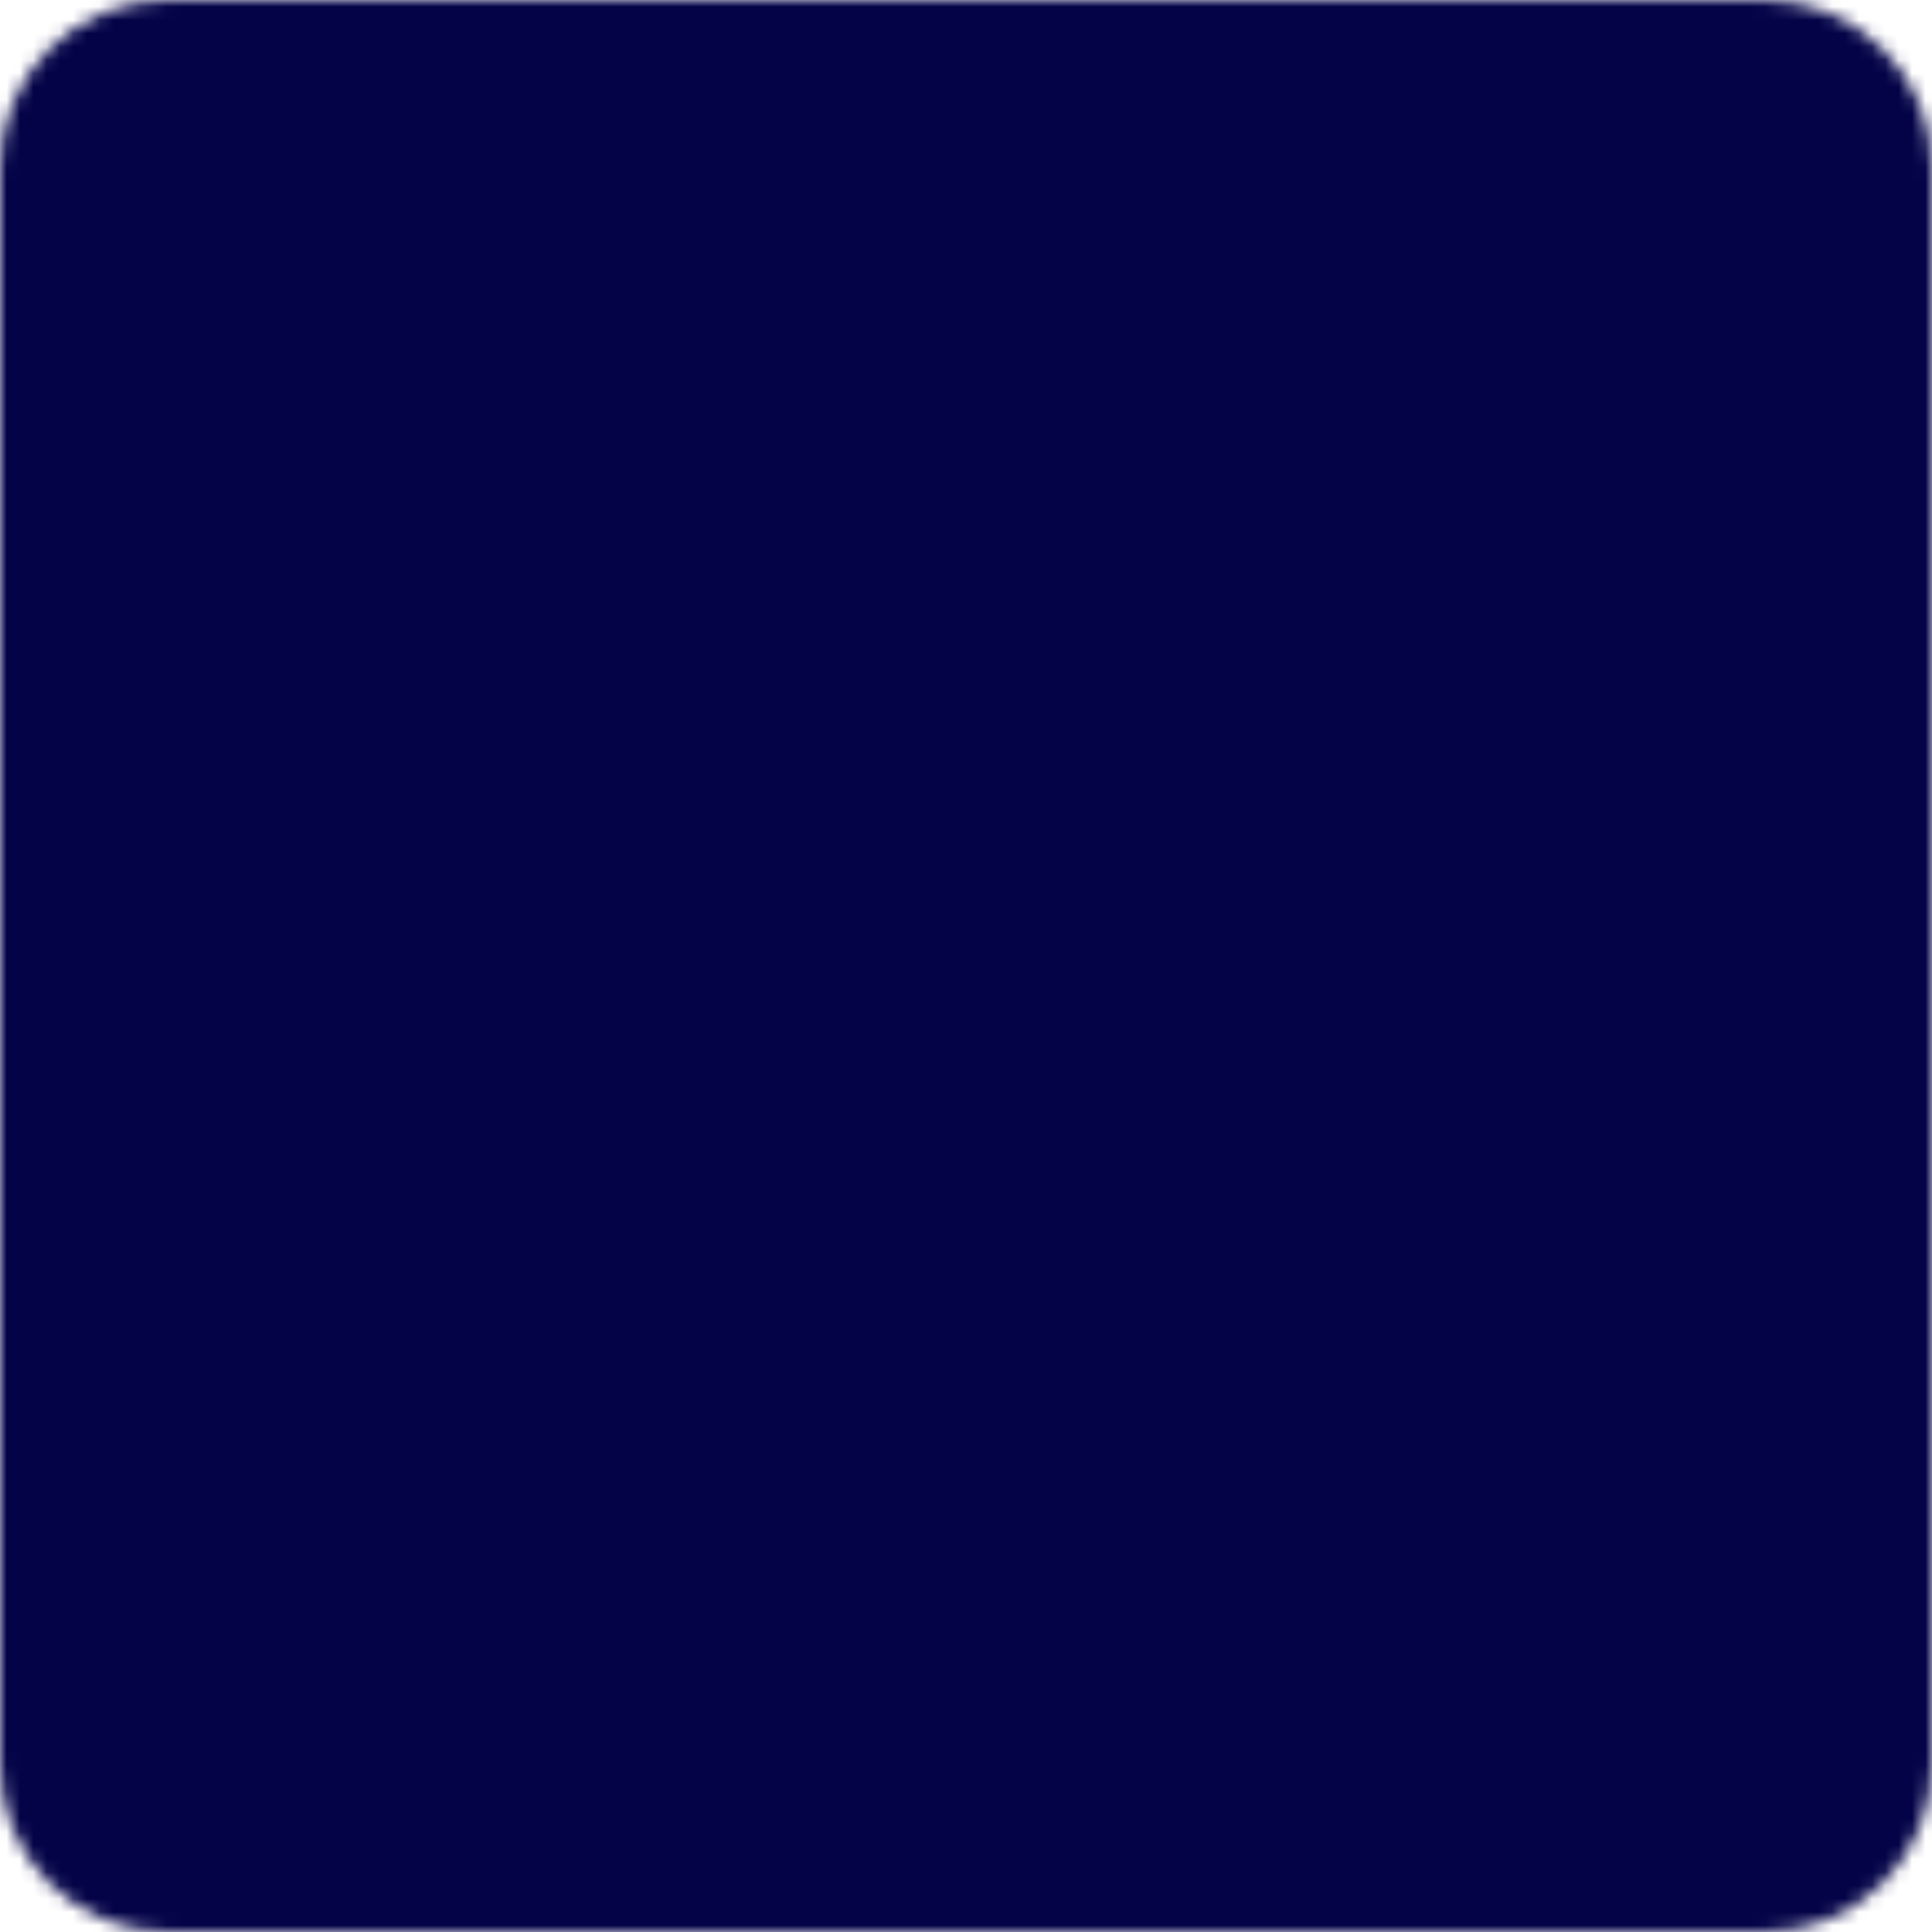
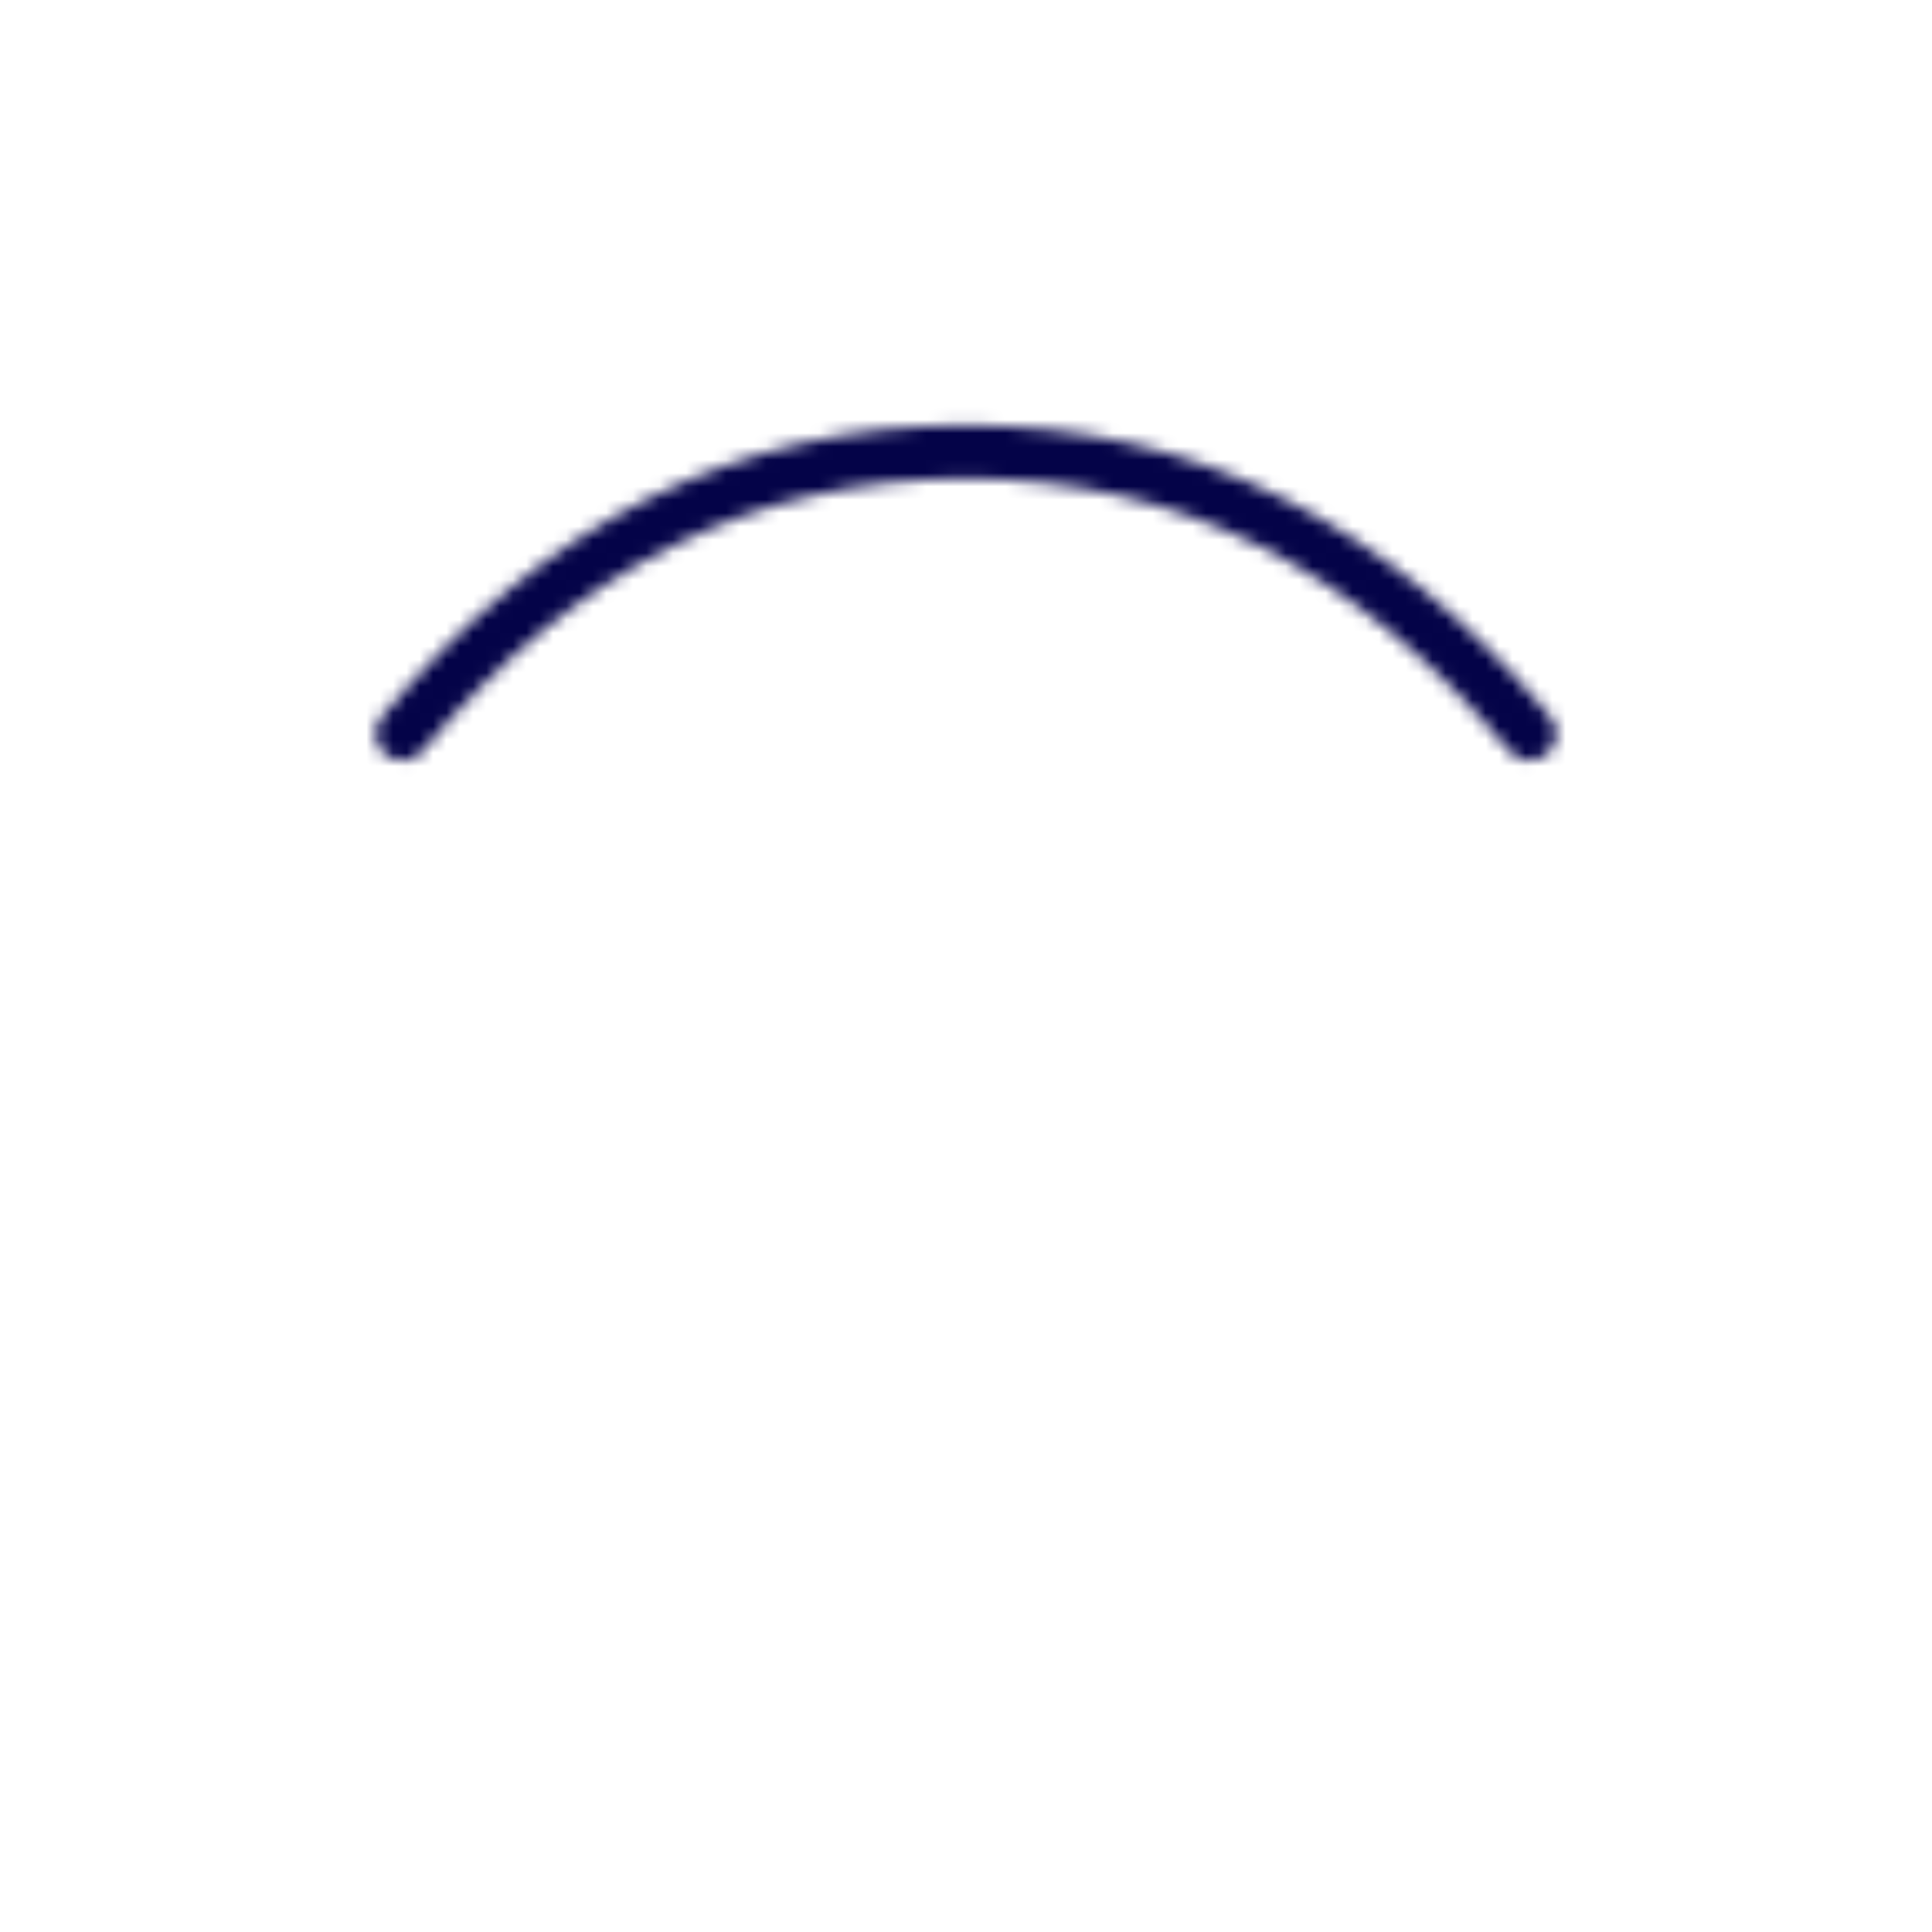
<svg xmlns="http://www.w3.org/2000/svg" width="145" height="145" viewBox="0 0 145 145" fill="none">
  <mask id="mask0_14_822" style="mask-type:luminance" maskUnits="userSpaceOnUse" x="0" y="0" width="145" height="145">
-     <path d="M132.425 2H12.575C9.77 2 7.081 3.114 5.097 5.097C3.114 7.081 2 9.77 2 12.575V132.425C2 135.23 3.114 137.919 5.097 139.903C7.081 141.886 9.77 143 12.575 143H132.425C135.23 143 137.919 141.886 139.903 139.903C141.886 137.919 143 135.23 143 132.425V12.575C143 9.77 141.886 7.081 139.903 5.097C137.919 3.114 135.23 2 132.425 2Z" fill="white" stroke="white" stroke-width="4" stroke-linejoin="round" />
    <path d="M30.197 55.066C41.917 40.965 56.017 33.916 72.497 33.916C88.976 33.916 103.076 40.965 114.797 55.066" stroke="black" stroke-width="4" stroke-linecap="round" />
-     <path d="M72.499 97.175C75.304 97.175 77.994 96.061 79.977 94.077C81.96 92.094 83.074 89.404 83.074 86.6C83.074 83.795 81.96 81.105 79.977 79.122C77.994 77.139 75.304 76.025 72.499 76.025C69.695 76.025 67.005 77.139 65.022 79.122C63.038 81.105 61.924 83.795 61.924 86.6C61.924 89.404 63.038 92.094 65.022 94.077C67.005 96.061 69.695 97.175 72.499 97.175Z" fill="black" />
-     <path d="M54.875 61.924L72.528 86.599" stroke="black" stroke-width="4" stroke-linecap="round" />
  </mask>
  <g mask="url(#mask0_14_822)">
    <path d="M-12.102 -12.1H157.097V157.1H-12.102V-12.1Z" fill="#040348" />
  </g>
</svg>